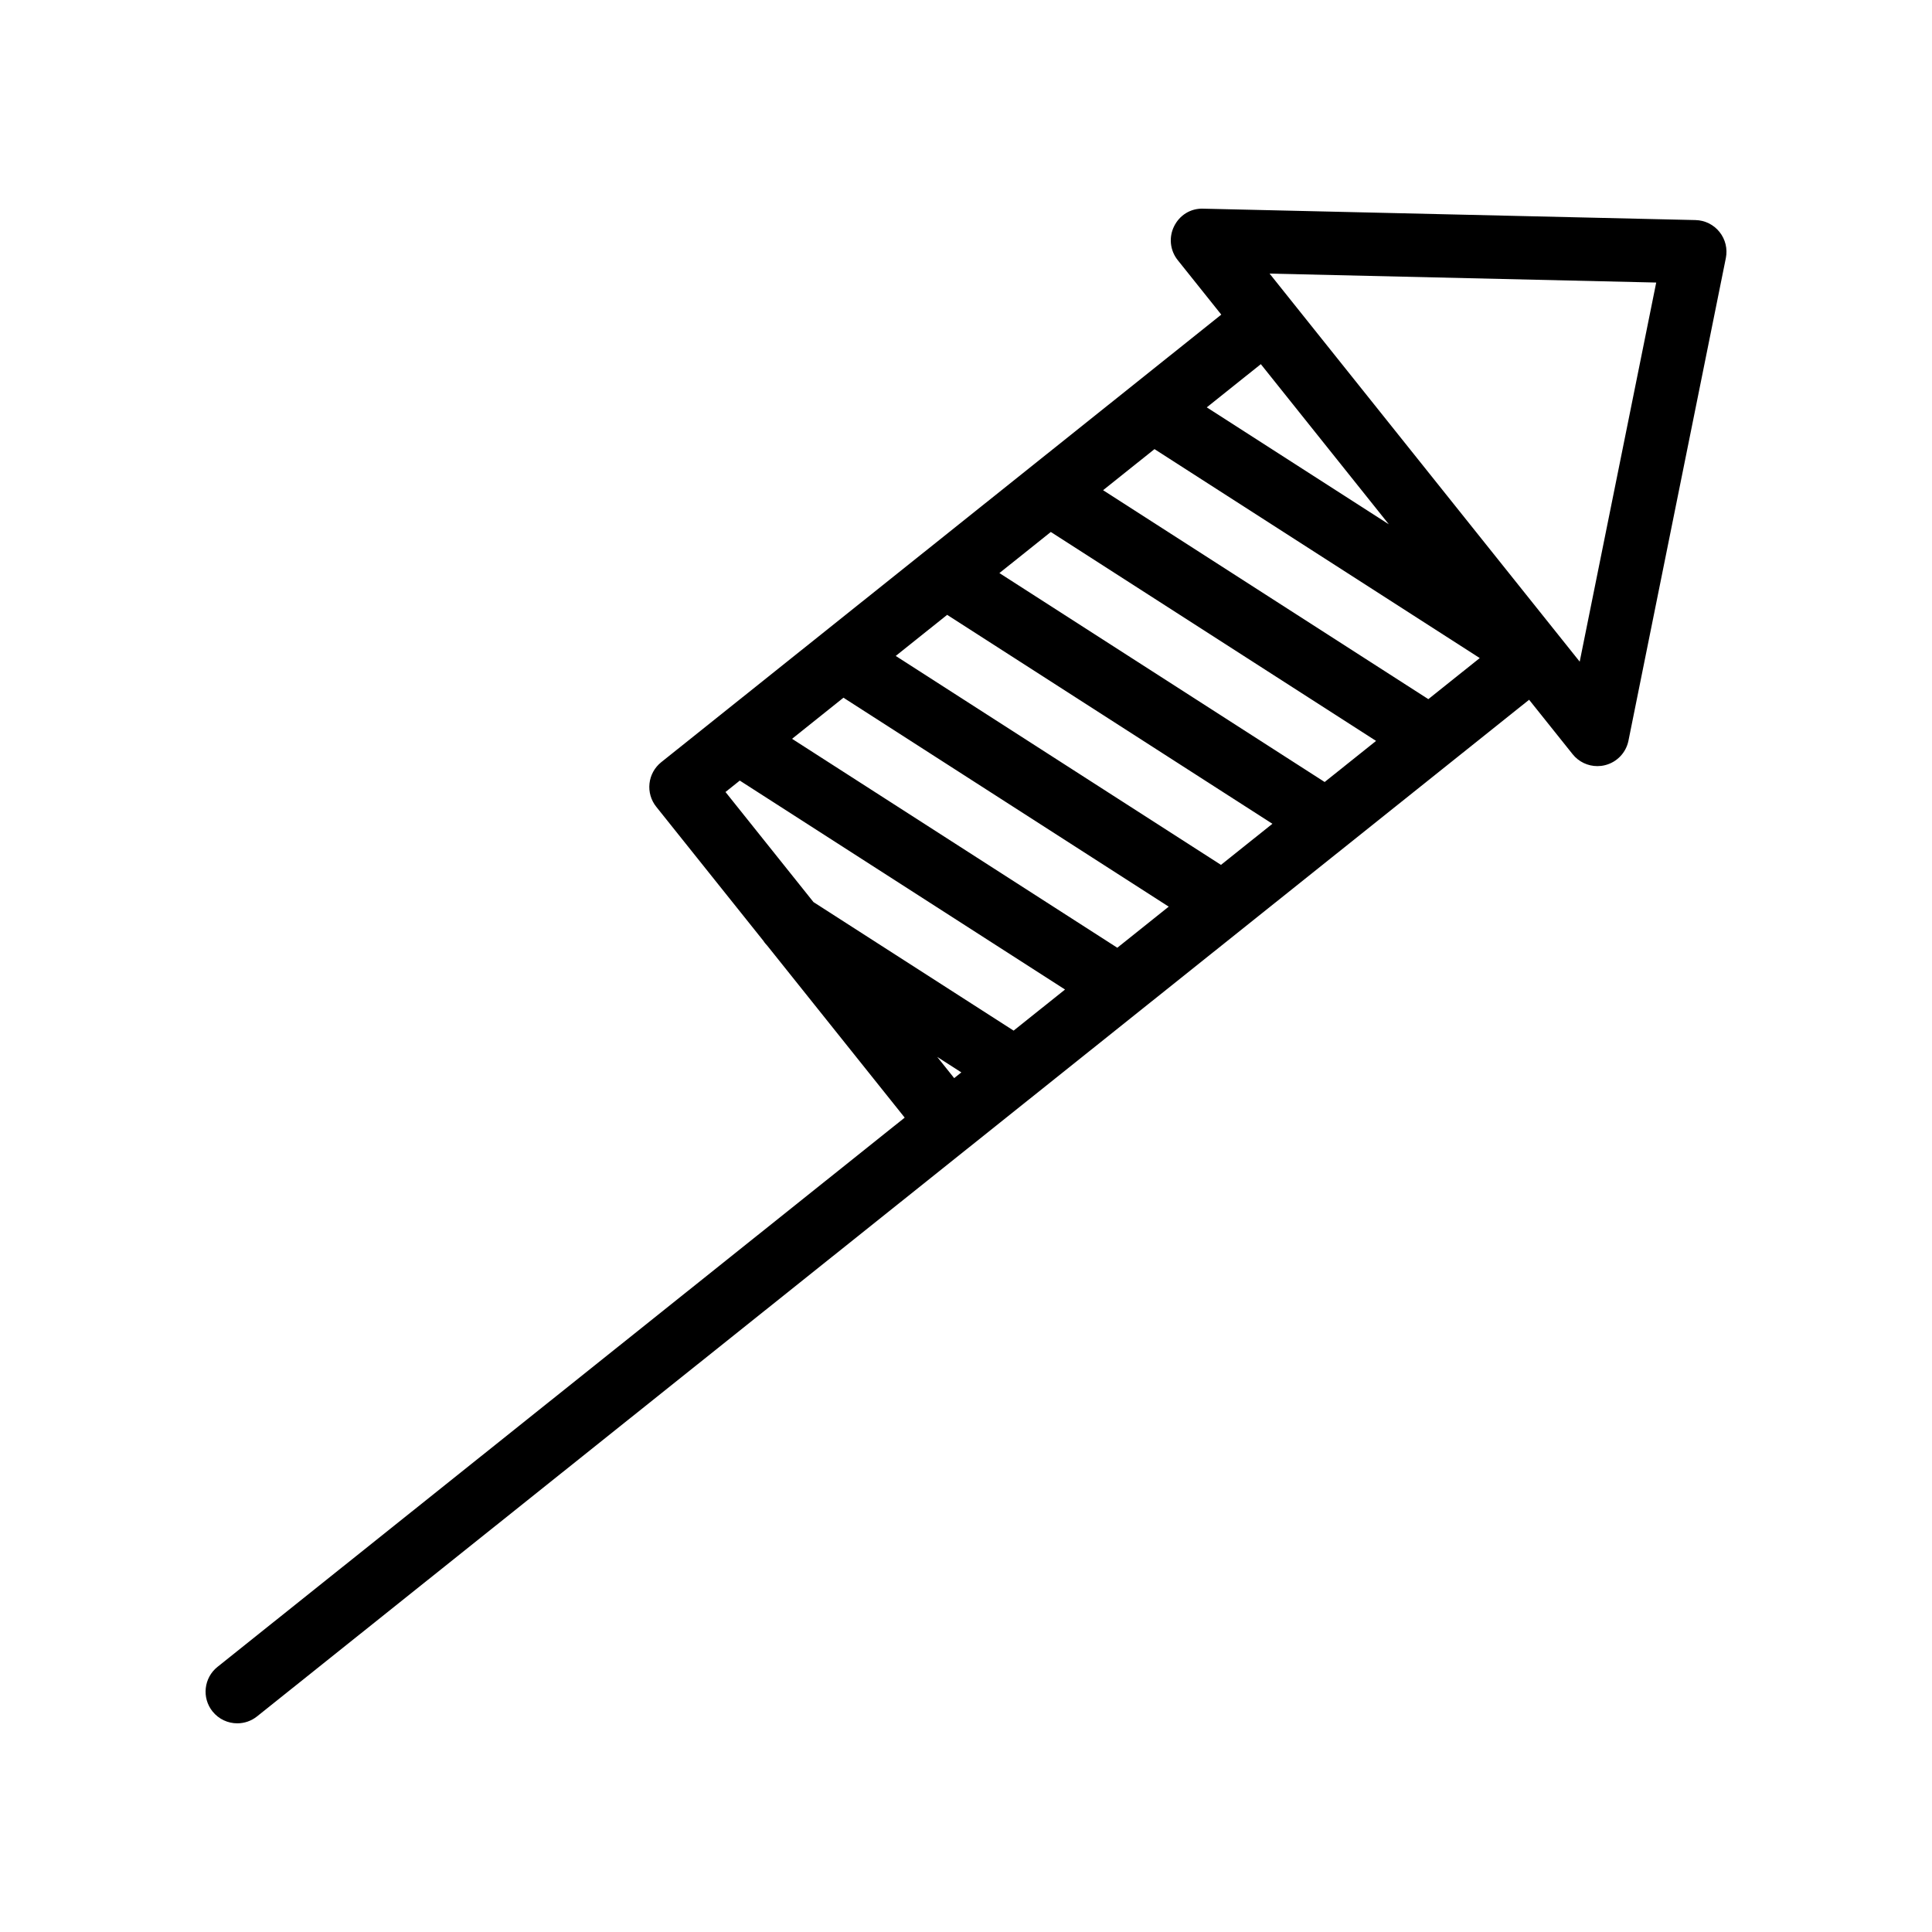
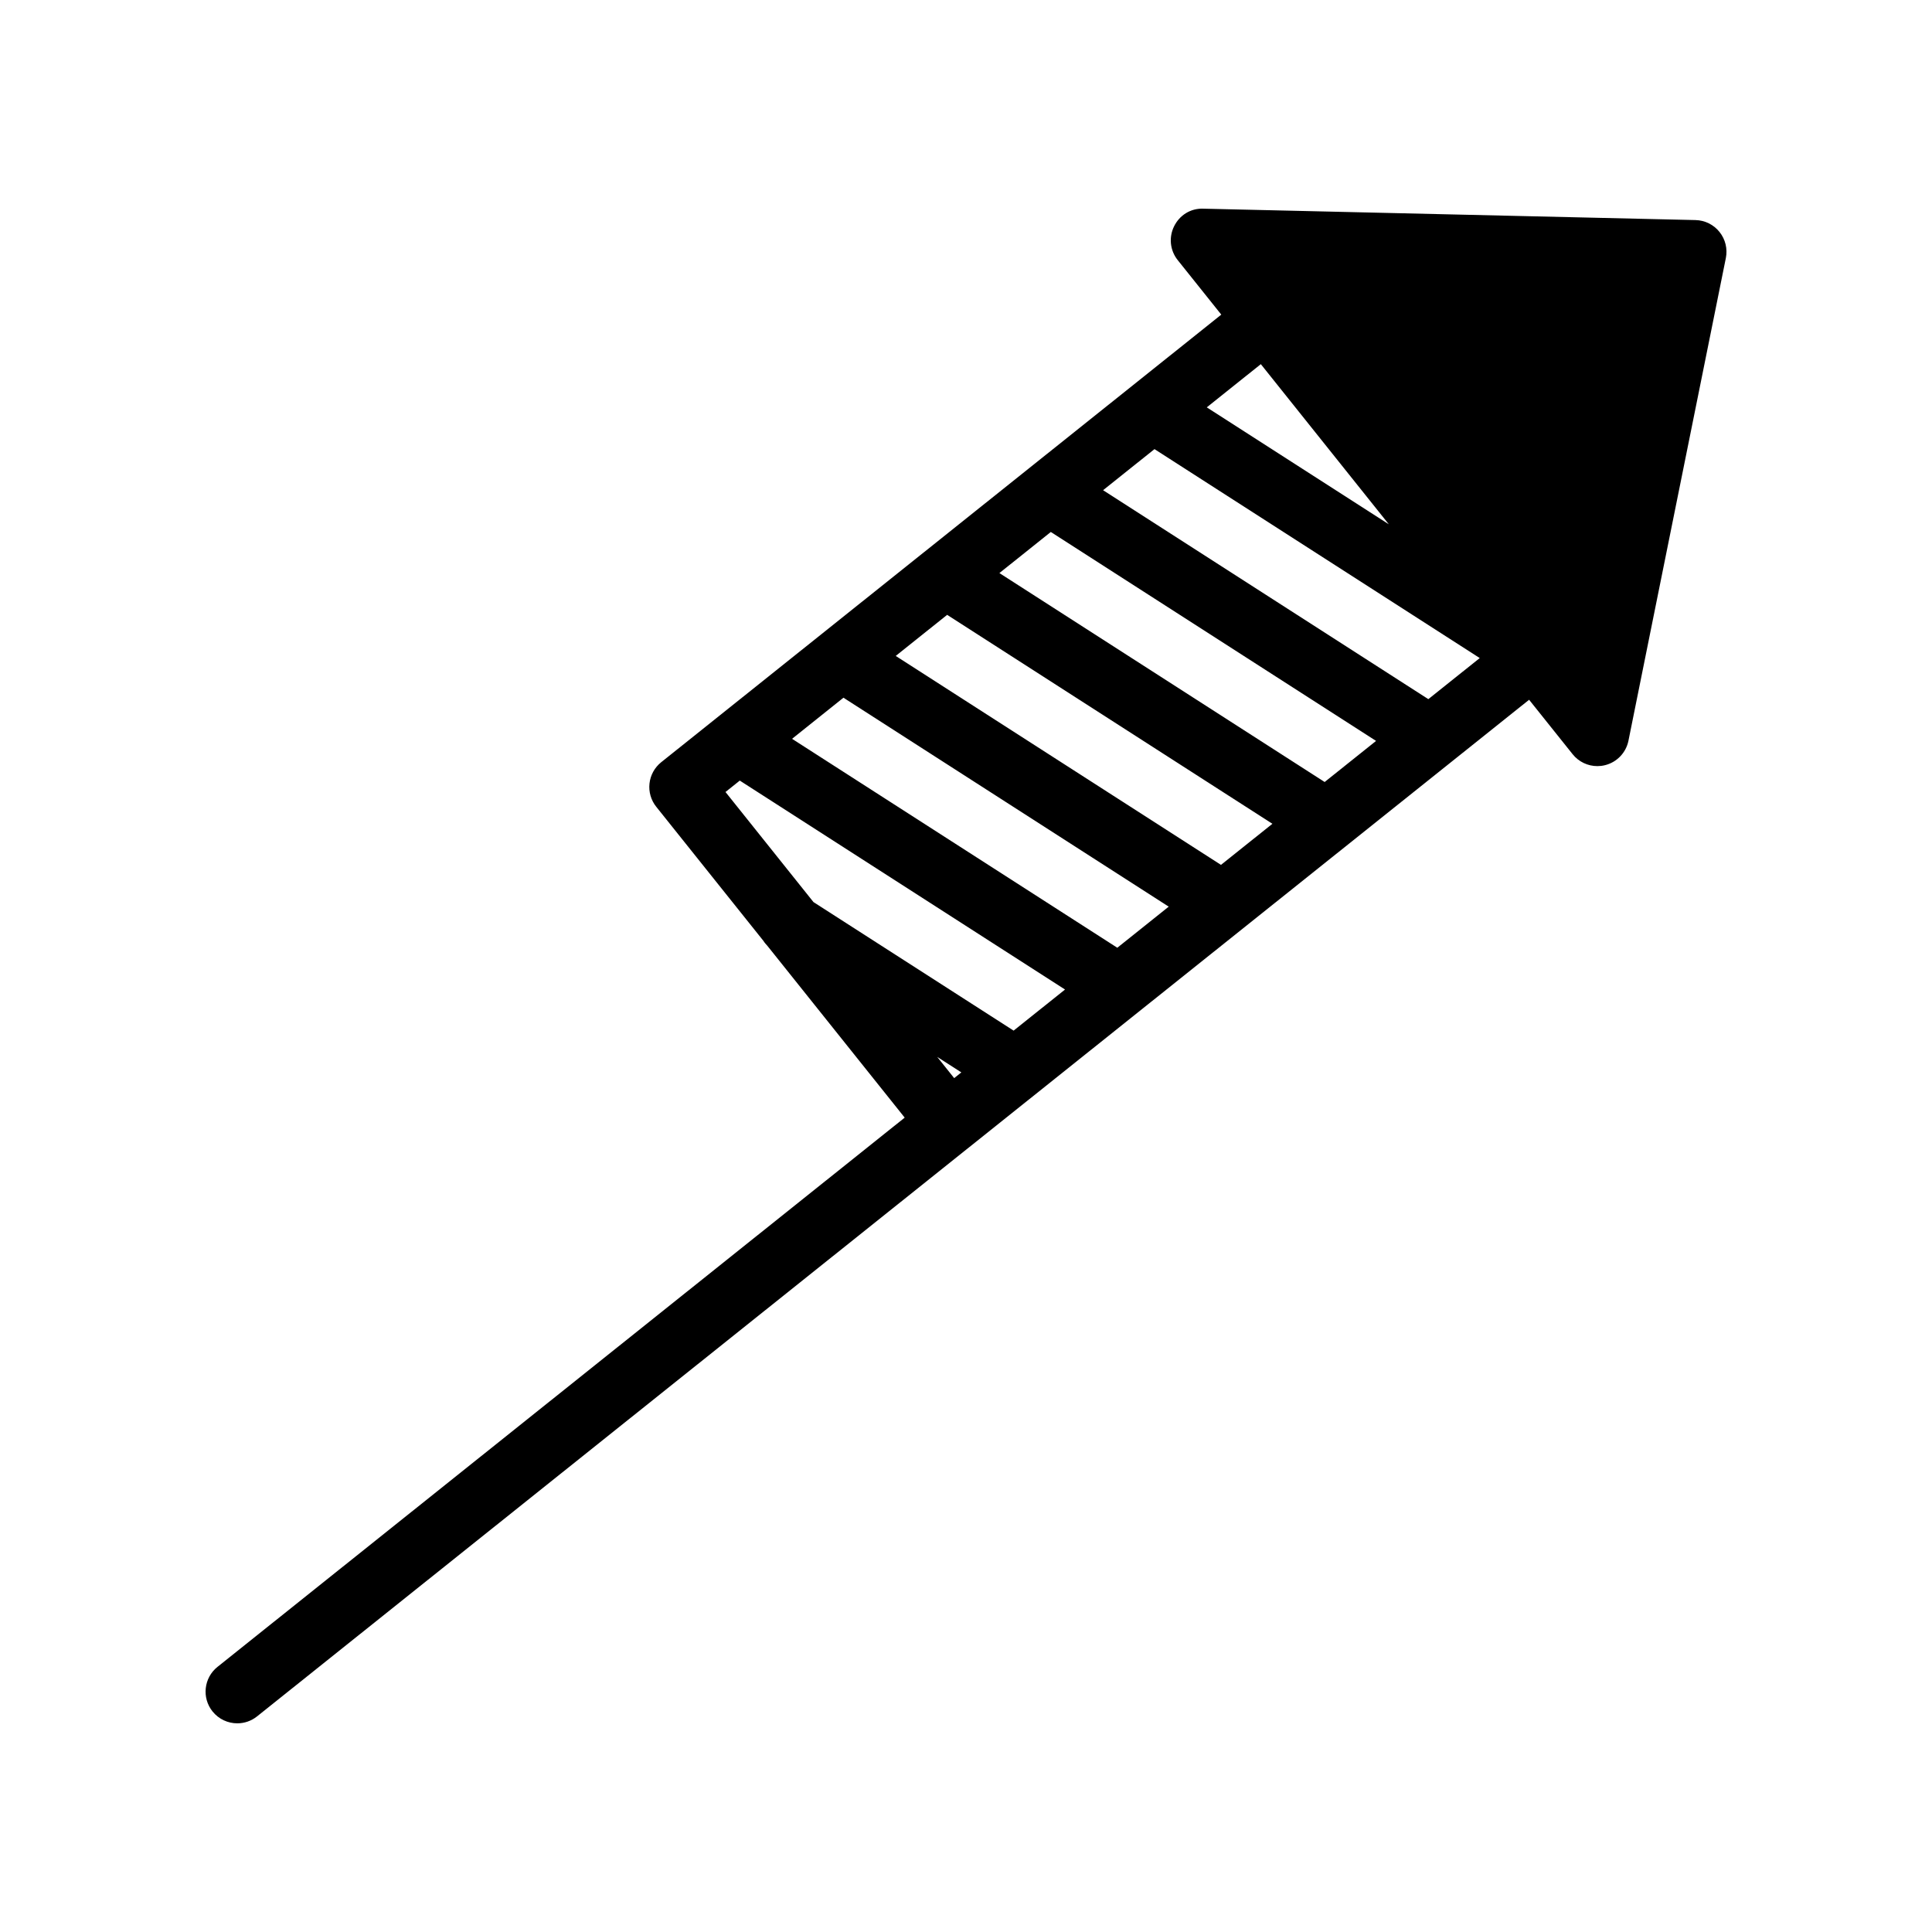
<svg xmlns="http://www.w3.org/2000/svg" fill="#000000" width="800px" height="800px" version="1.1" viewBox="144 144 512 512">
-   <path d="m593.32 202.32-130.46-3.019c-3.352-0.121-6.273 1.738-7.715 4.676-1.449 2.918-1.074 6.422 0.965 8.961l11.543 14.441-148.43 118.62c-1.738 1.395-2.856 3.418-3.098 5.625-0.25 2.215 0.395 4.438 1.785 6.176l28.414 35.551c0.285 0.48 0.66 0.879 1.039 1.301l36.391 45.531-182.12 145.56c-3.621 2.894-4.211 8.184-1.316 11.801 1.66 2.074 4.102 3.156 6.562 3.156 1.84 0 3.691-0.598 5.238-1.836l188.68-150.8 148.43-118.62 11.535 14.43c1.617 2.027 4.043 3.156 6.559 3.156 0.656 0 1.32-0.074 1.977-0.238 3.168-0.762 5.609-3.297 6.258-6.496l25.812-127.92c0.488-2.43-0.125-4.965-1.676-6.898-1.547-1.945-3.879-3.102-6.367-3.156zm-70.797 126.96-86.195-55.371 13.625-10.887 86.195 55.371zm-27.477 21.961-86.195-55.371 13.625-10.891 86.195 55.371zm-27.473 21.961-86.195-55.371 13.625-10.891 86.195 55.371zm-27.477 21.961-86.195-55.371 13.625-10.891 86.195 55.371zm23.711-143.21 14.324-11.449 33.922 42.441zm-123.76 98.91 86.195 55.371-13.625 10.891-53.039-34.066-23.316-29.172zm56.82 78.852-4.496-5.625 6.394 4.106zm165.77-110.37-82.184-102.84 102.46 2.371z" />
+   <path d="m593.32 202.32-130.46-3.019c-3.352-0.121-6.273 1.738-7.715 4.676-1.449 2.918-1.074 6.422 0.965 8.961l11.543 14.441-148.43 118.62c-1.738 1.395-2.856 3.418-3.098 5.625-0.25 2.215 0.395 4.438 1.785 6.176l28.414 35.551c0.285 0.48 0.66 0.879 1.039 1.301l36.391 45.531-182.12 145.56c-3.621 2.894-4.211 8.184-1.316 11.801 1.66 2.074 4.102 3.156 6.562 3.156 1.84 0 3.691-0.598 5.238-1.836l188.68-150.8 148.43-118.62 11.535 14.43c1.617 2.027 4.043 3.156 6.559 3.156 0.656 0 1.32-0.074 1.977-0.238 3.168-0.762 5.609-3.297 6.258-6.496l25.812-127.92c0.488-2.43-0.125-4.965-1.676-6.898-1.547-1.945-3.879-3.102-6.367-3.156zm-70.797 126.96-86.195-55.371 13.625-10.887 86.195 55.371zm-27.477 21.961-86.195-55.371 13.625-10.891 86.195 55.371zm-27.473 21.961-86.195-55.371 13.625-10.891 86.195 55.371zm-27.477 21.961-86.195-55.371 13.625-10.891 86.195 55.371zm23.711-143.21 14.324-11.449 33.922 42.441zm-123.76 98.91 86.195 55.371-13.625 10.891-53.039-34.066-23.316-29.172zm56.82 78.852-4.496-5.625 6.394 4.106zz" />
</svg>